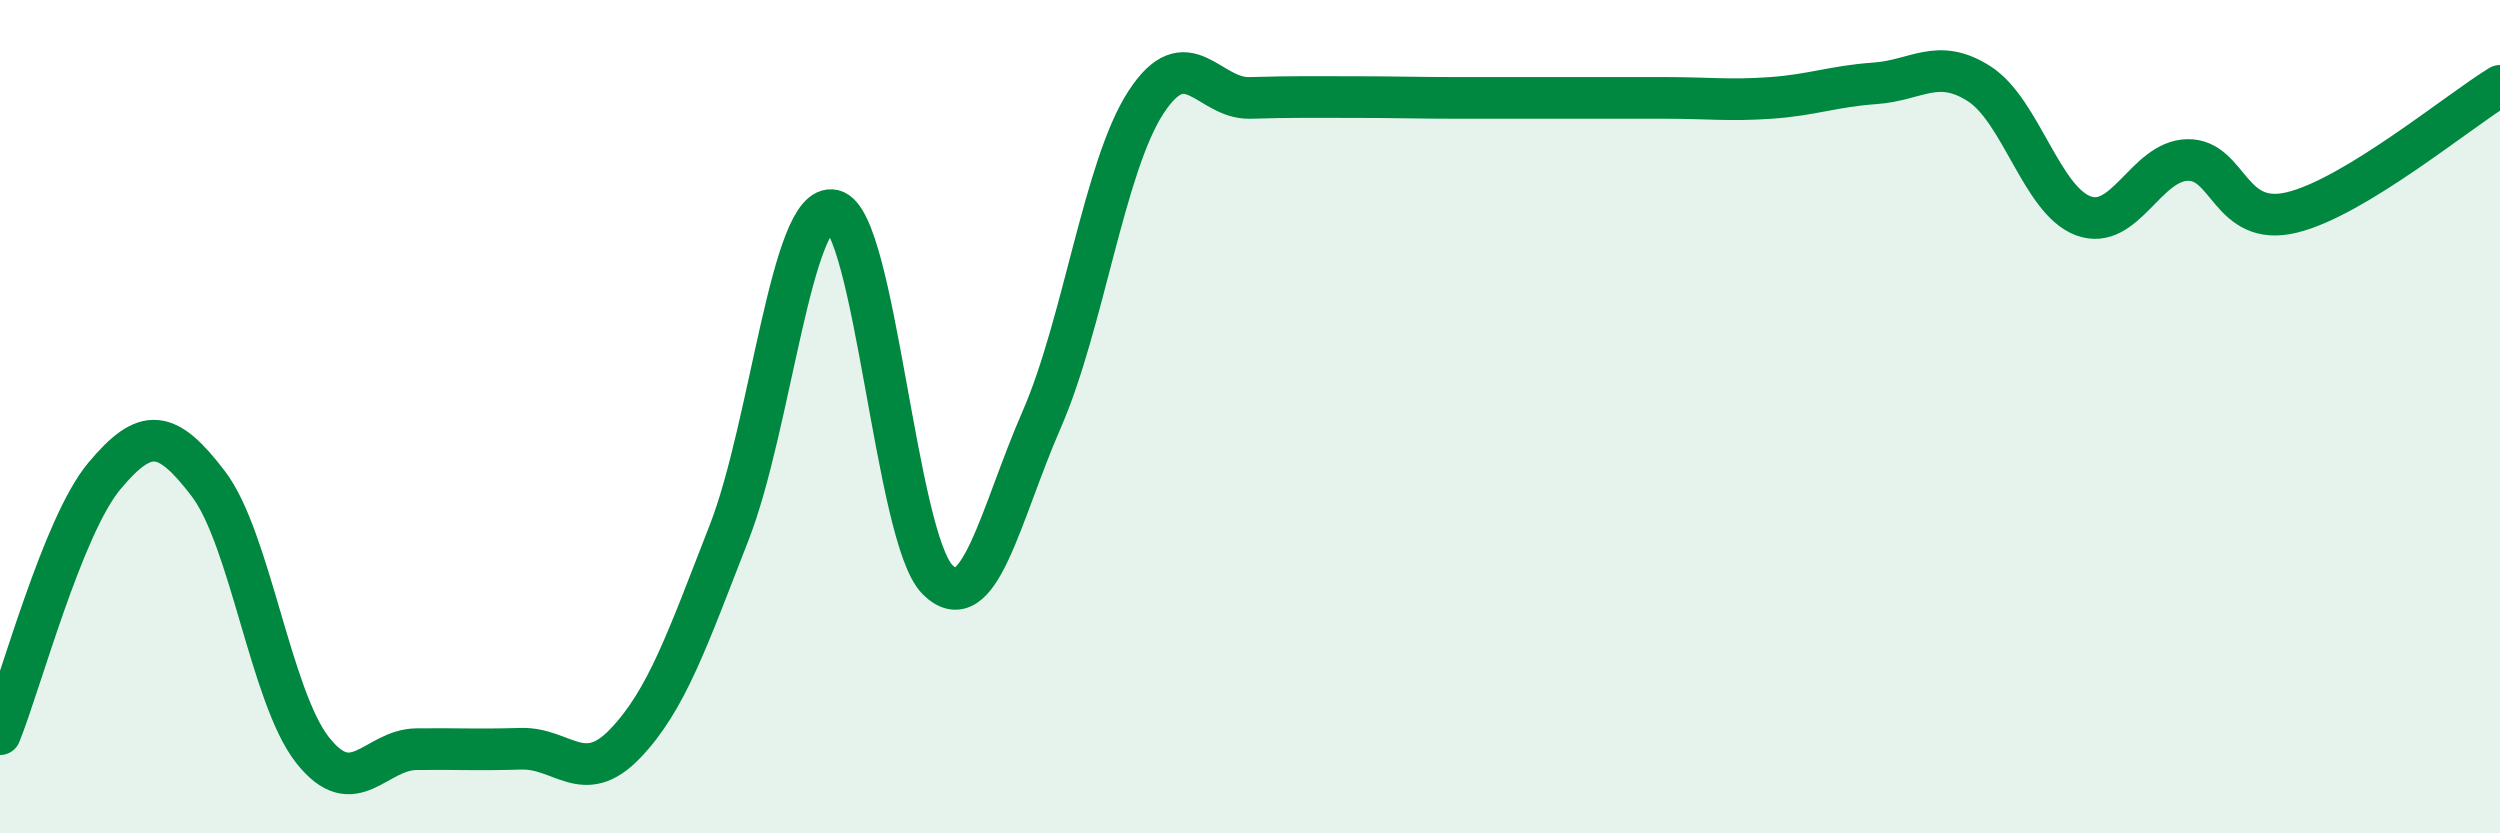
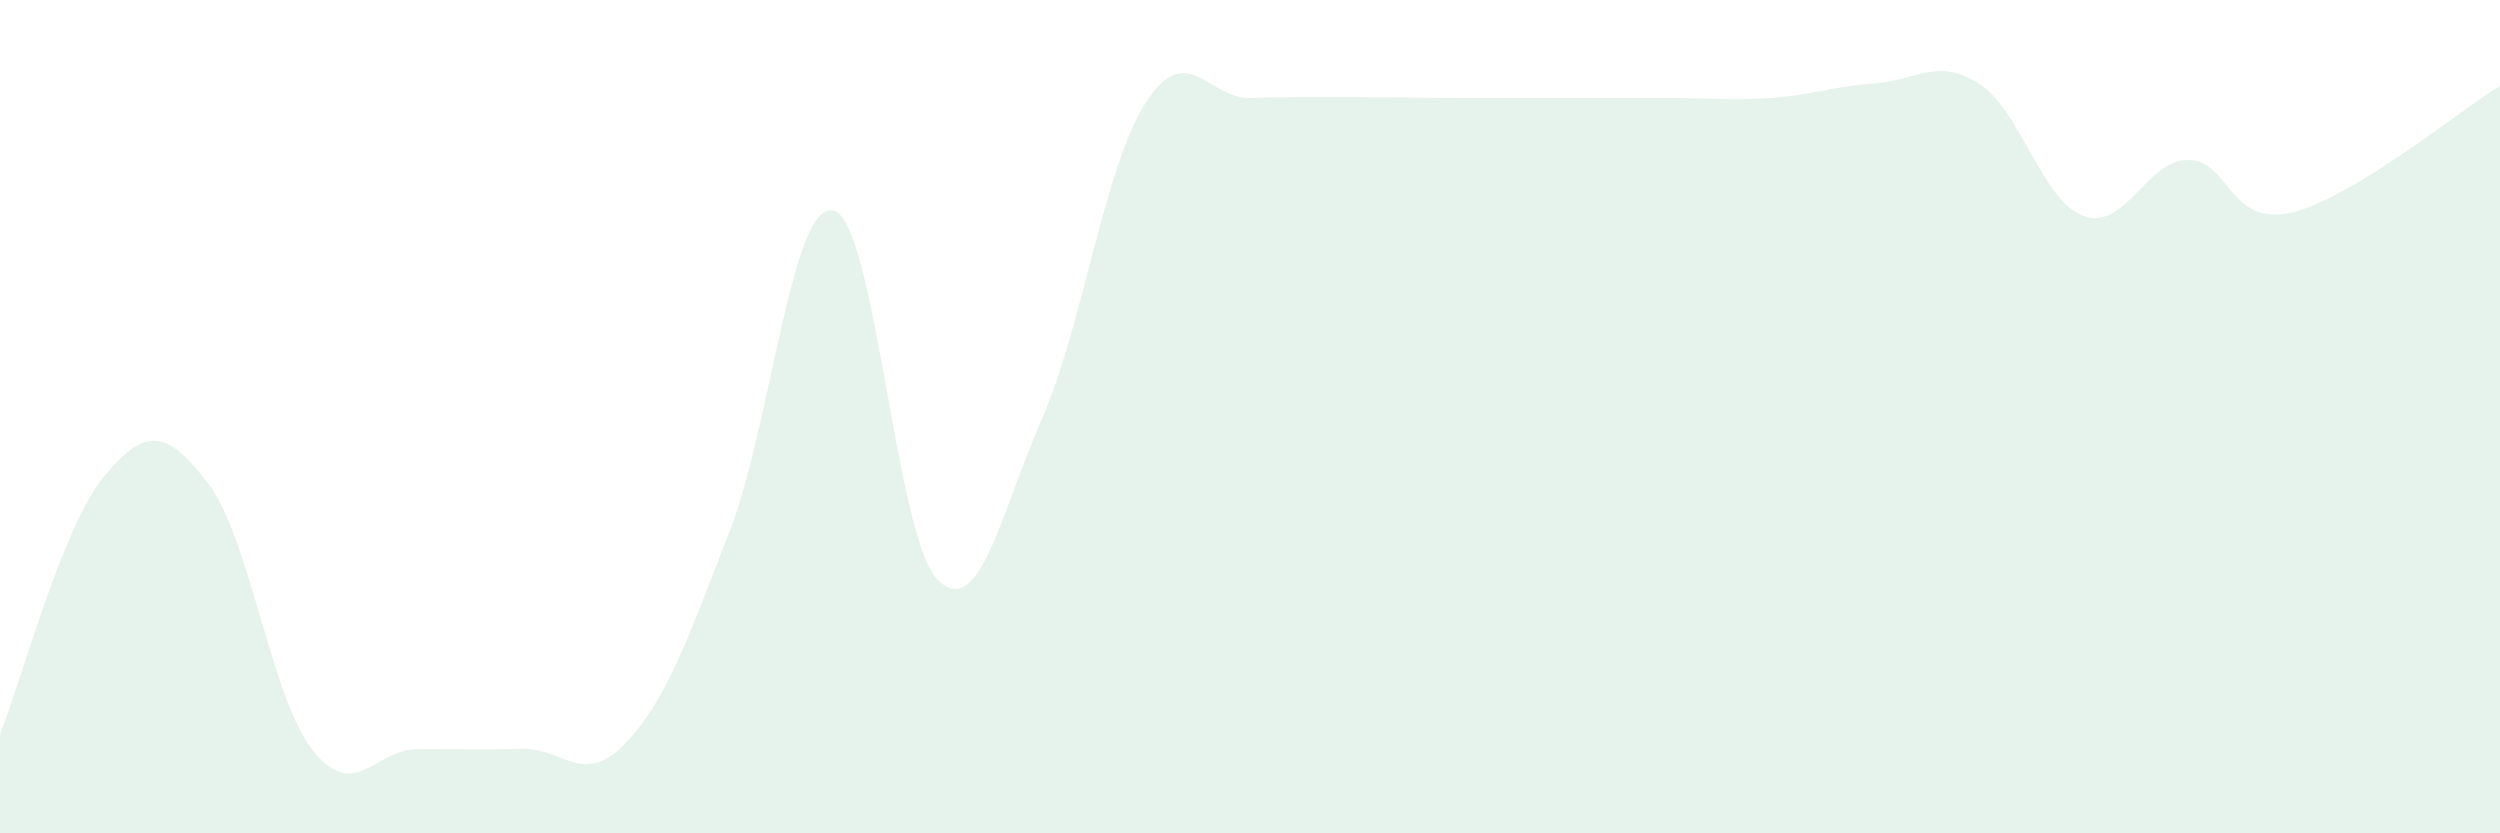
<svg xmlns="http://www.w3.org/2000/svg" width="60" height="20" viewBox="0 0 60 20">
  <path d="M 0,17.62 C 0.5,16.38 1.5,12.63 2.5,11.43 C 3.5,10.23 4,10.3 5,11.61 C 6,12.92 6.5,16.73 7.5,18 C 8.5,19.27 9,17.99 10,17.98 C 11,17.97 11.5,18 12.5,17.97 C 13.5,17.94 14,18.89 15,17.85 C 16,16.81 16.5,15.34 17.5,12.78 C 18.5,10.22 19,4.82 20,5.05 C 21,5.28 21.5,12.91 22.5,13.91 C 23.5,14.91 24,12.36 25,10.07 C 26,7.78 26.5,4 27.5,2.46 C 28.5,0.92 29,2.38 30,2.35 C 31,2.32 31.5,2.33 32.5,2.33 C 33.5,2.33 34,2.35 35,2.35 C 36,2.35 36.5,2.35 37.5,2.35 C 38.5,2.35 39,2.35 40,2.35 C 41,2.35 41.5,2.42 42.5,2.35 C 43.5,2.28 44,2.07 45,2 C 46,1.93 46.5,1.37 47.5,2.01 C 48.5,2.65 49,4.81 50,5.18 C 51,5.55 51.5,3.86 52.5,3.84 C 53.5,3.82 53.5,5.46 55,5.1 C 56.5,4.74 59,2.67 60,2.06L60 20L0 20Z" fill="#008740" opacity="0.1" stroke-linecap="round" stroke-linejoin="round" />
-   <path d="M 0,17.62 C 0.5,16.38 1.5,12.63 2.5,11.43 C 3.5,10.23 4,10.3 5,11.61 C 6,12.92 6.5,16.73 7.5,18 C 8.5,19.27 9,17.99 10,17.98 C 11,17.97 11.5,18 12.5,17.97 C 13.5,17.94 14,18.89 15,17.85 C 16,16.81 16.5,15.34 17.5,12.78 C 18.5,10.22 19,4.82 20,5.05 C 21,5.28 21.5,12.91 22.5,13.91 C 23.5,14.91 24,12.36 25,10.07 C 26,7.78 26.5,4 27.5,2.46 C 28.5,0.92 29,2.38 30,2.35 C 31,2.32 31.5,2.33 32.5,2.33 C 33.5,2.33 34,2.35 35,2.35 C 36,2.35 36.5,2.35 37.5,2.35 C 38.5,2.35 39,2.35 40,2.35 C 41,2.35 41.5,2.42 42.5,2.35 C 43.5,2.28 44,2.07 45,2 C 46,1.93 46.5,1.37 47.5,2.01 C 48.5,2.65 49,4.81 50,5.18 C 51,5.55 51.5,3.86 52.5,3.84 C 53.5,3.82 53.5,5.46 55,5.1 C 56.5,4.74 59,2.67 60,2.06" stroke="#008740" stroke-width="1" fill="none" stroke-linecap="round" stroke-linejoin="round" />
</svg>